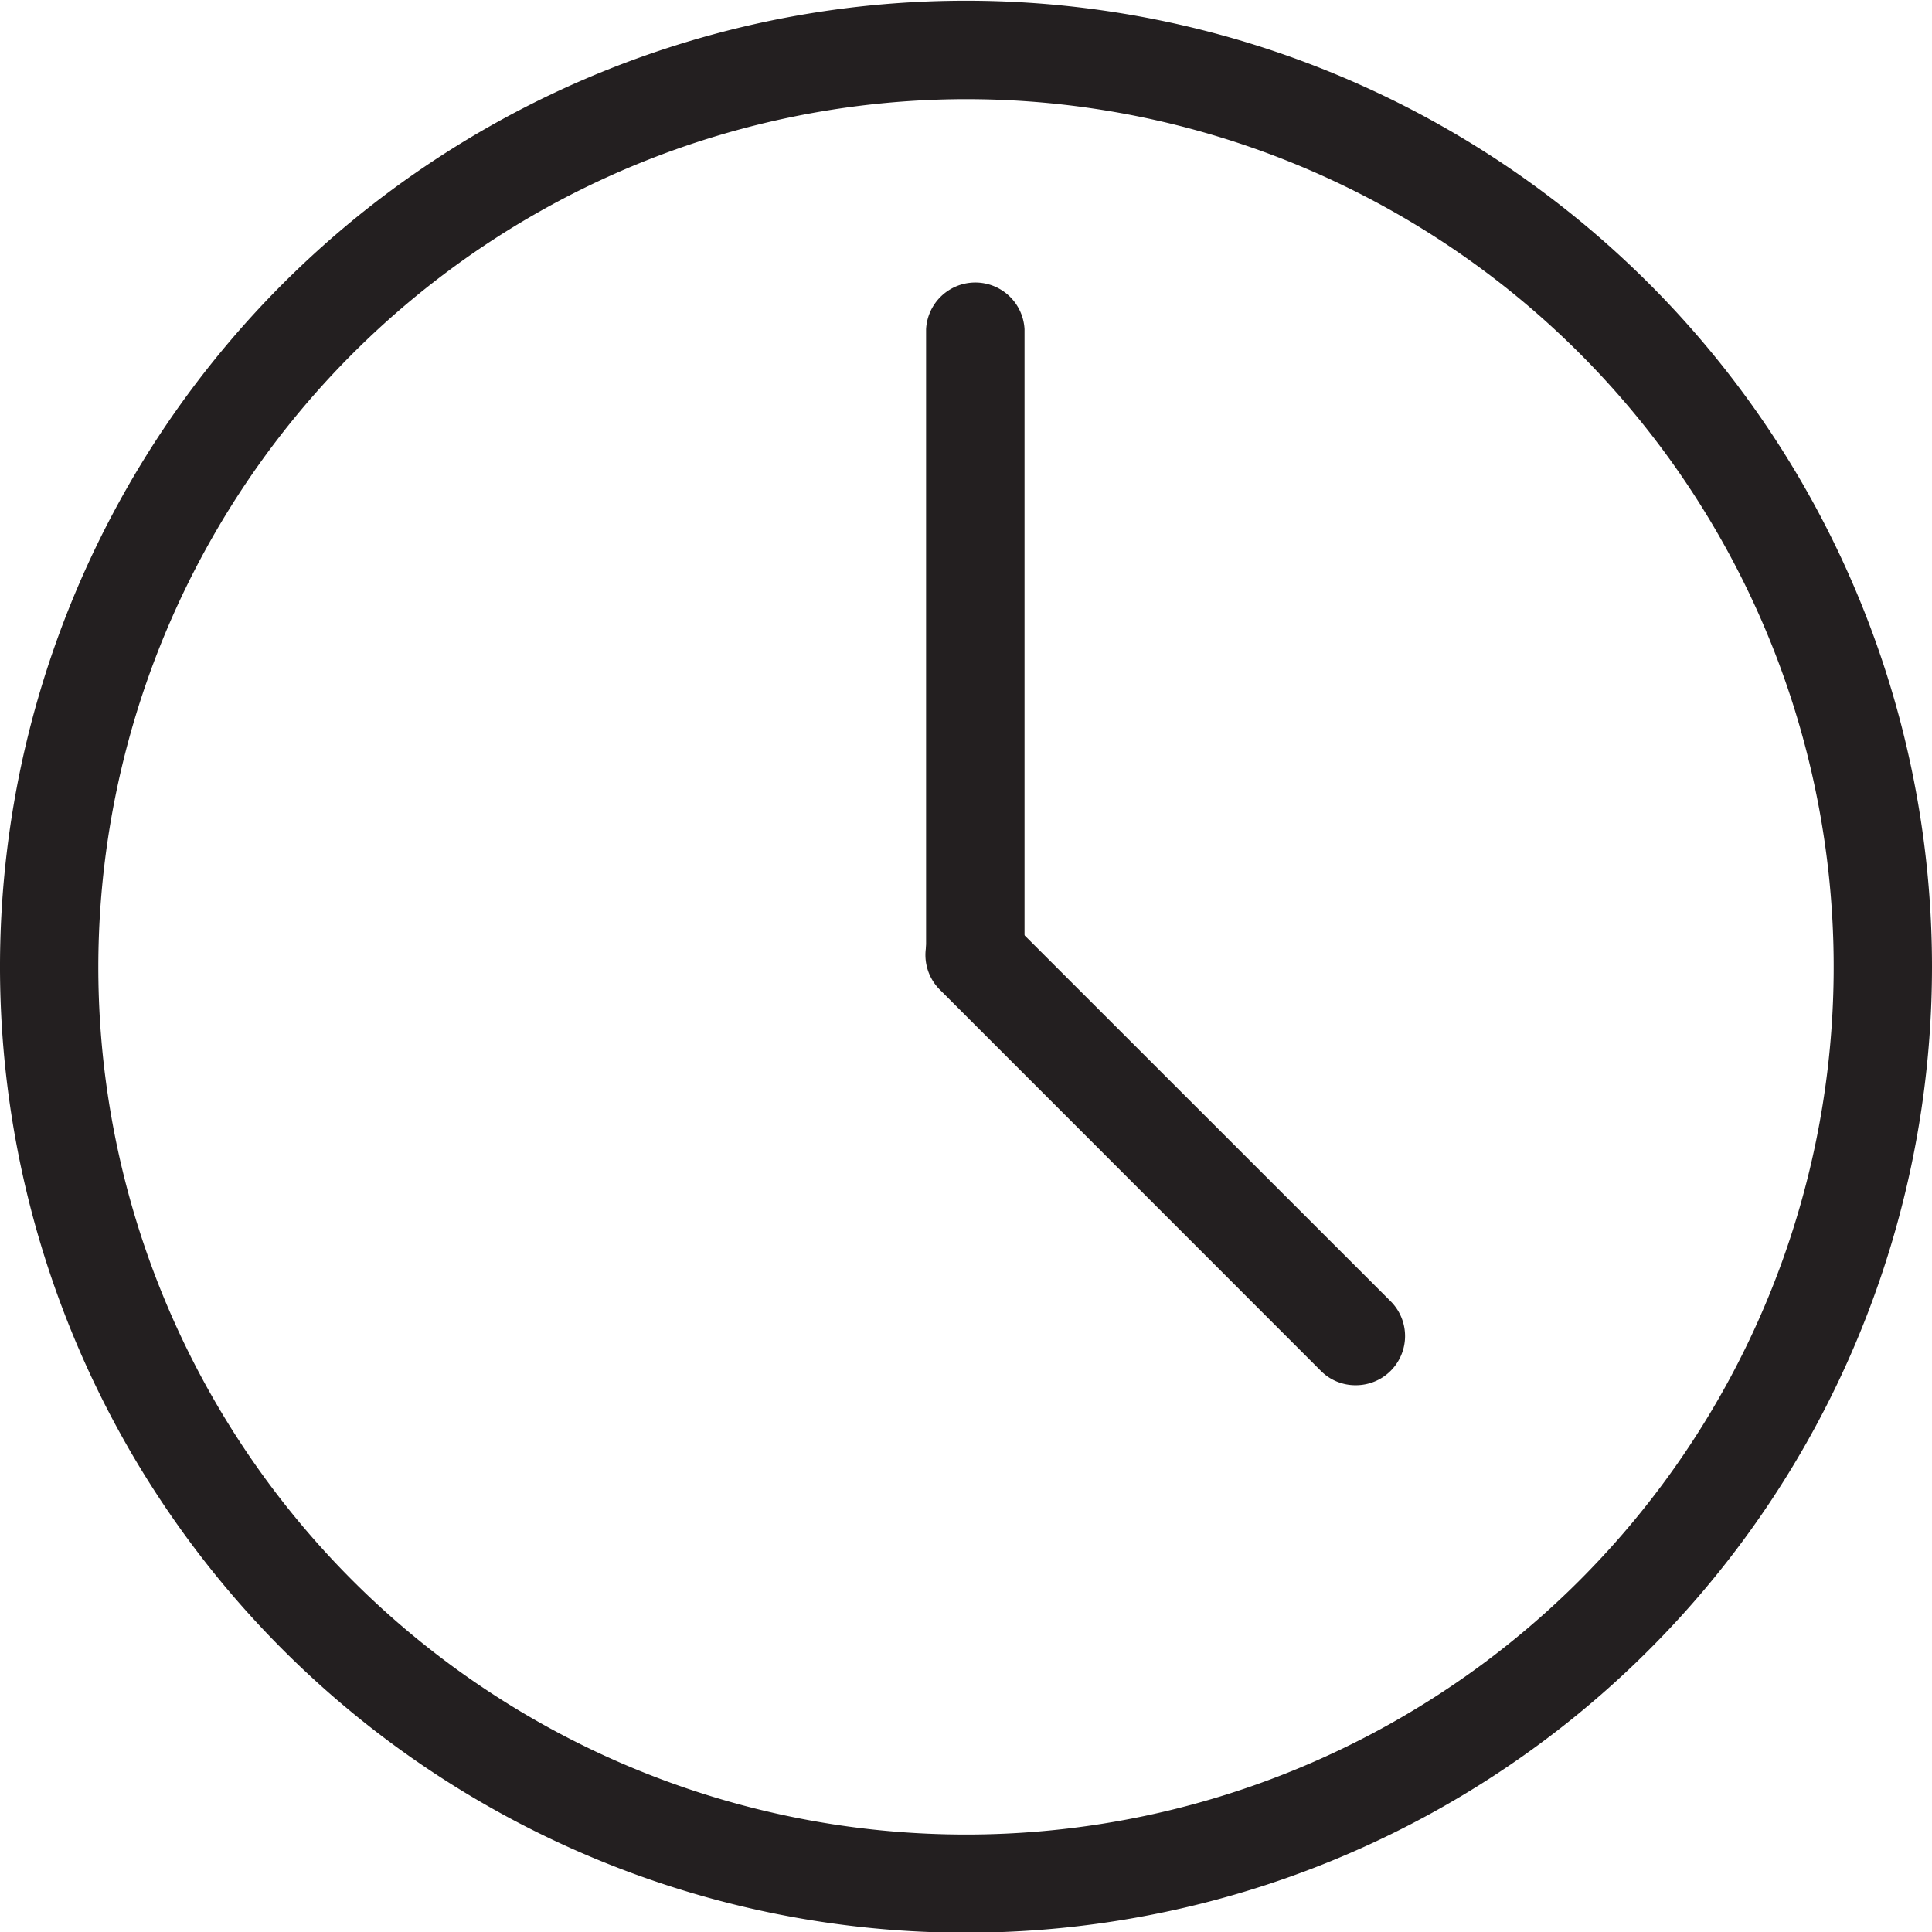
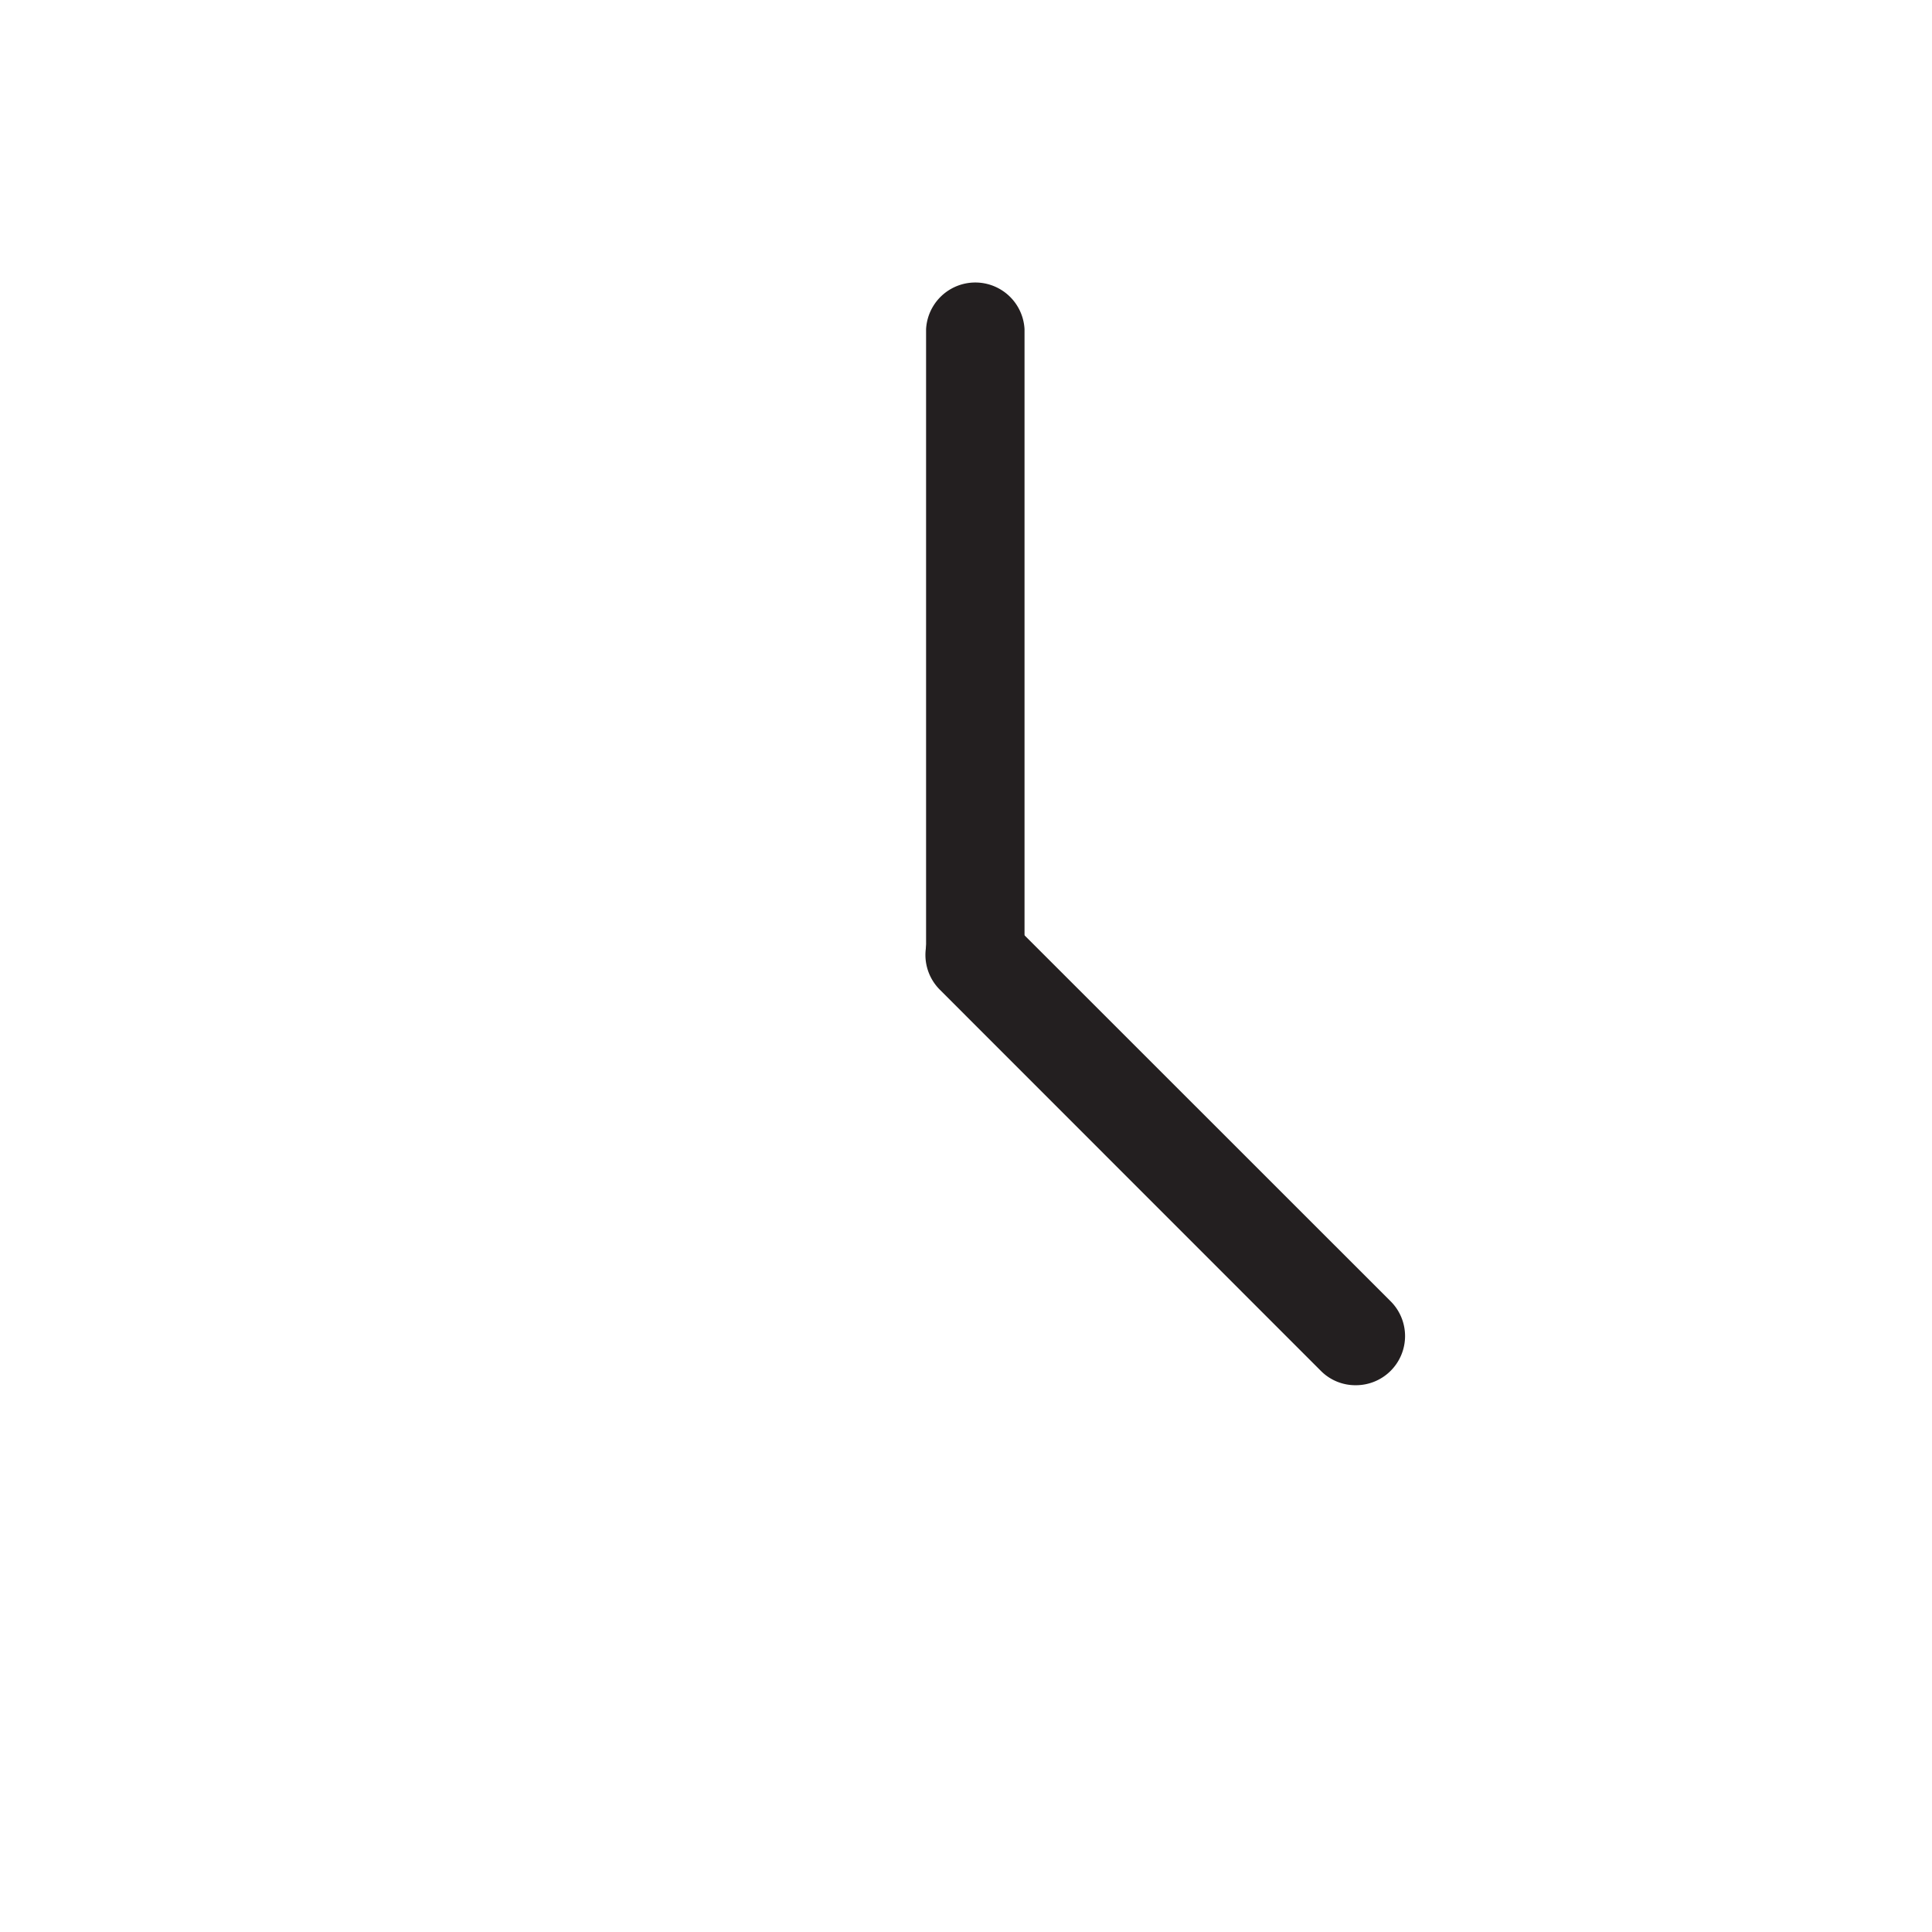
<svg xmlns="http://www.w3.org/2000/svg" id="Time" viewBox="0 0 136 136">
  <defs>
    <style>.cls-1{fill:#231f20}</style>
  </defs>
-   <path class="cls-1" d="M86.67 26a61.08 61.08 0 1 1-61.08 61 61.14 61.14 0 0 1 61.08-61m0-6.93a68 68 0 1 0 68 68 68 68 0 0 0-68-68z" transform="translate(-18.67 -19.02)" />
-   <path class="cls-1" d="M87.33 89.66a3.47 3.47 0 0 1-3.47-3.47v-44a3.47 3.47 0 0 1 6.93 0v44a3.46 3.46 0 0 1-3.46 3.47z" transform="translate(-18.67 -19.02)" />
+   <path class="cls-1" d="M87.33 89.66a3.47 3.47 0 0 1-3.47-3.47v-44a3.47 3.47 0 0 1 6.93 0v44z" transform="translate(-18.67 -19.02)" />
  <path class="cls-1" d="M114.11 116.53a3.42 3.42 0 0 1-2.45-1L84.83 88.69a3.46 3.46 0 0 1 4.89-4.9l26.84 26.83a3.46 3.46 0 0 1-2.45 5.91z" transform="translate(-18.67 -19.02)" />
</svg>